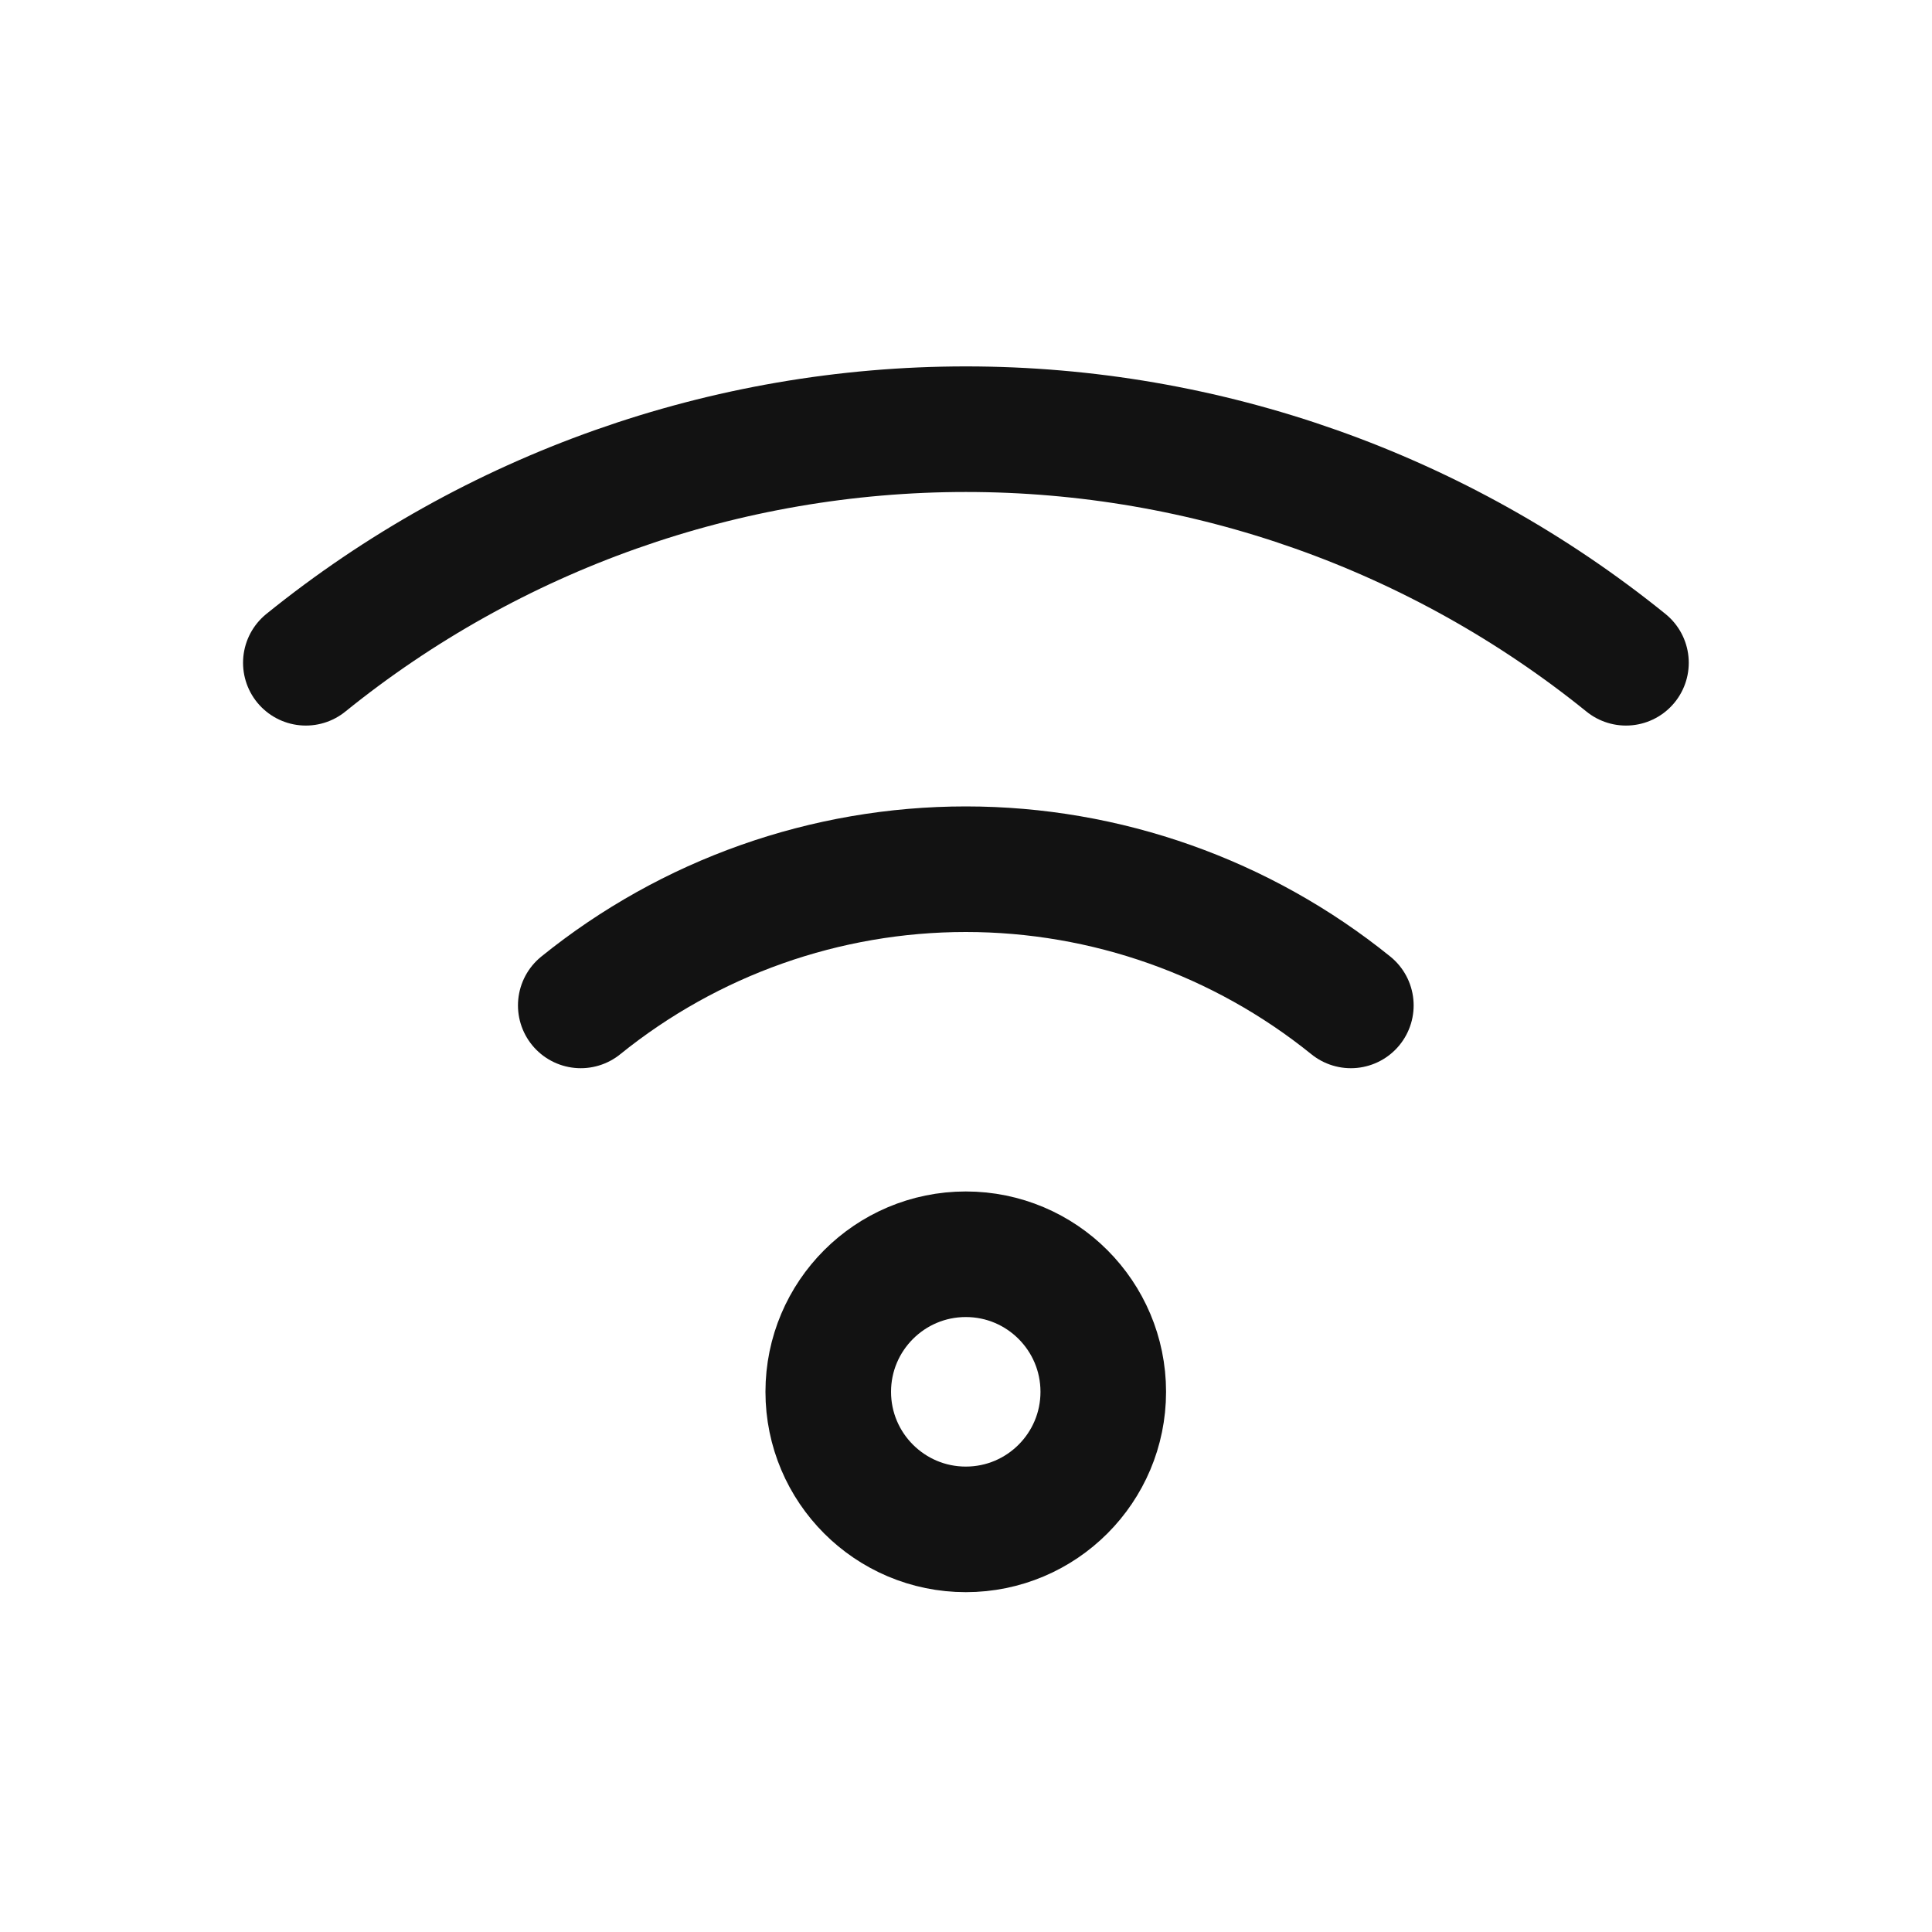
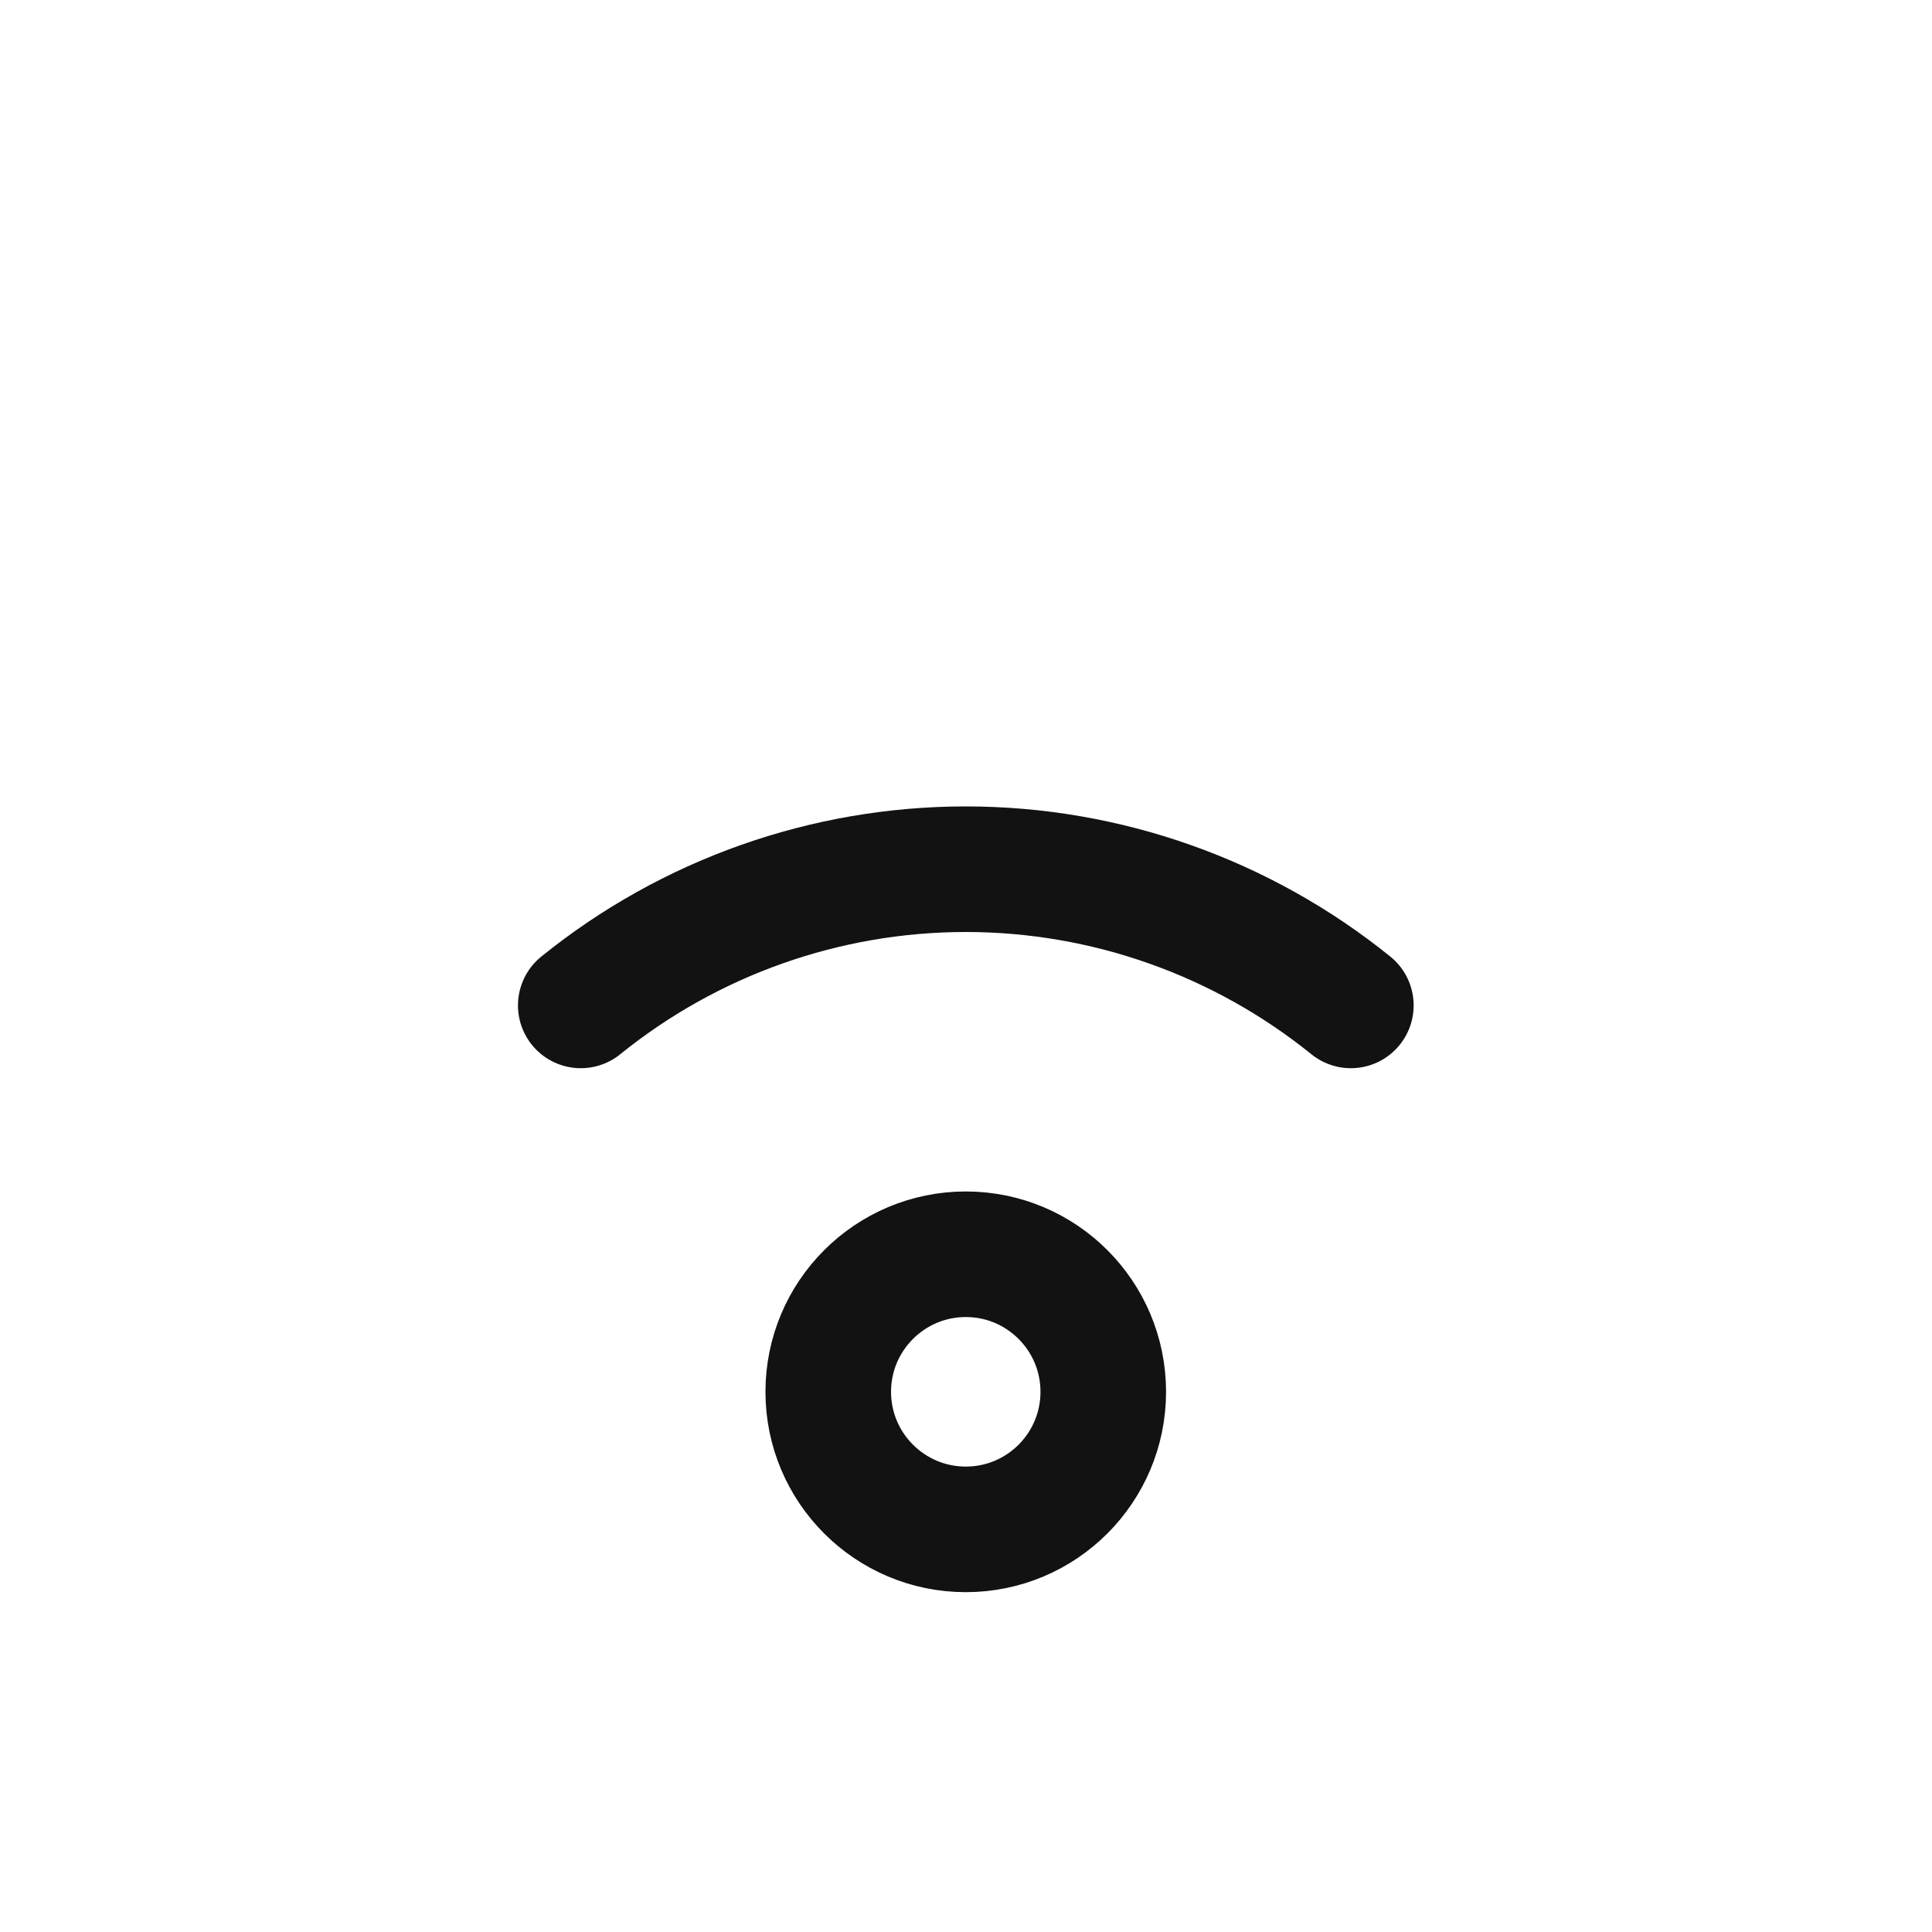
<svg xmlns="http://www.w3.org/2000/svg" width="20" height="20" viewBox="0 0 20 20" fill="none">
-   <path d="M9.998 15.832C10.784 15.832 11.421 15.194 11.421 14.408C11.421 13.622 10.784 12.984 9.998 12.984C9.212 12.984 8.574 13.622 8.574 14.408C8.574 15.194 9.212 15.832 9.998 15.832Z" stroke="#121212" stroke-width="1.3" stroke-linecap="round" stroke-linejoin="round" />
-   <path d="M16.832 6.861C14.898 5.297 12.486 4.443 9.999 4.443C7.512 4.443 5.1 5.297 3.166 6.861" stroke="#121212" stroke-width="1.3" stroke-linecap="round" stroke-linejoin="round" />
+   <path d="M9.998 15.832C10.784 15.832 11.421 15.194 11.421 14.408C11.421 13.622 10.784 12.984 9.998 12.984C9.212 12.984 8.574 13.622 8.574 14.408C8.574 15.194 9.212 15.832 9.998 15.832" stroke="#121212" stroke-width="1.3" stroke-linecap="round" stroke-linejoin="round" />
  <path d="M6.012 10.408C7.14 9.496 8.547 8.998 9.998 8.998C11.448 8.998 12.855 9.496 13.984 10.408" stroke="#121212" stroke-width="1.3" stroke-linecap="round" stroke-linejoin="round" />
</svg>